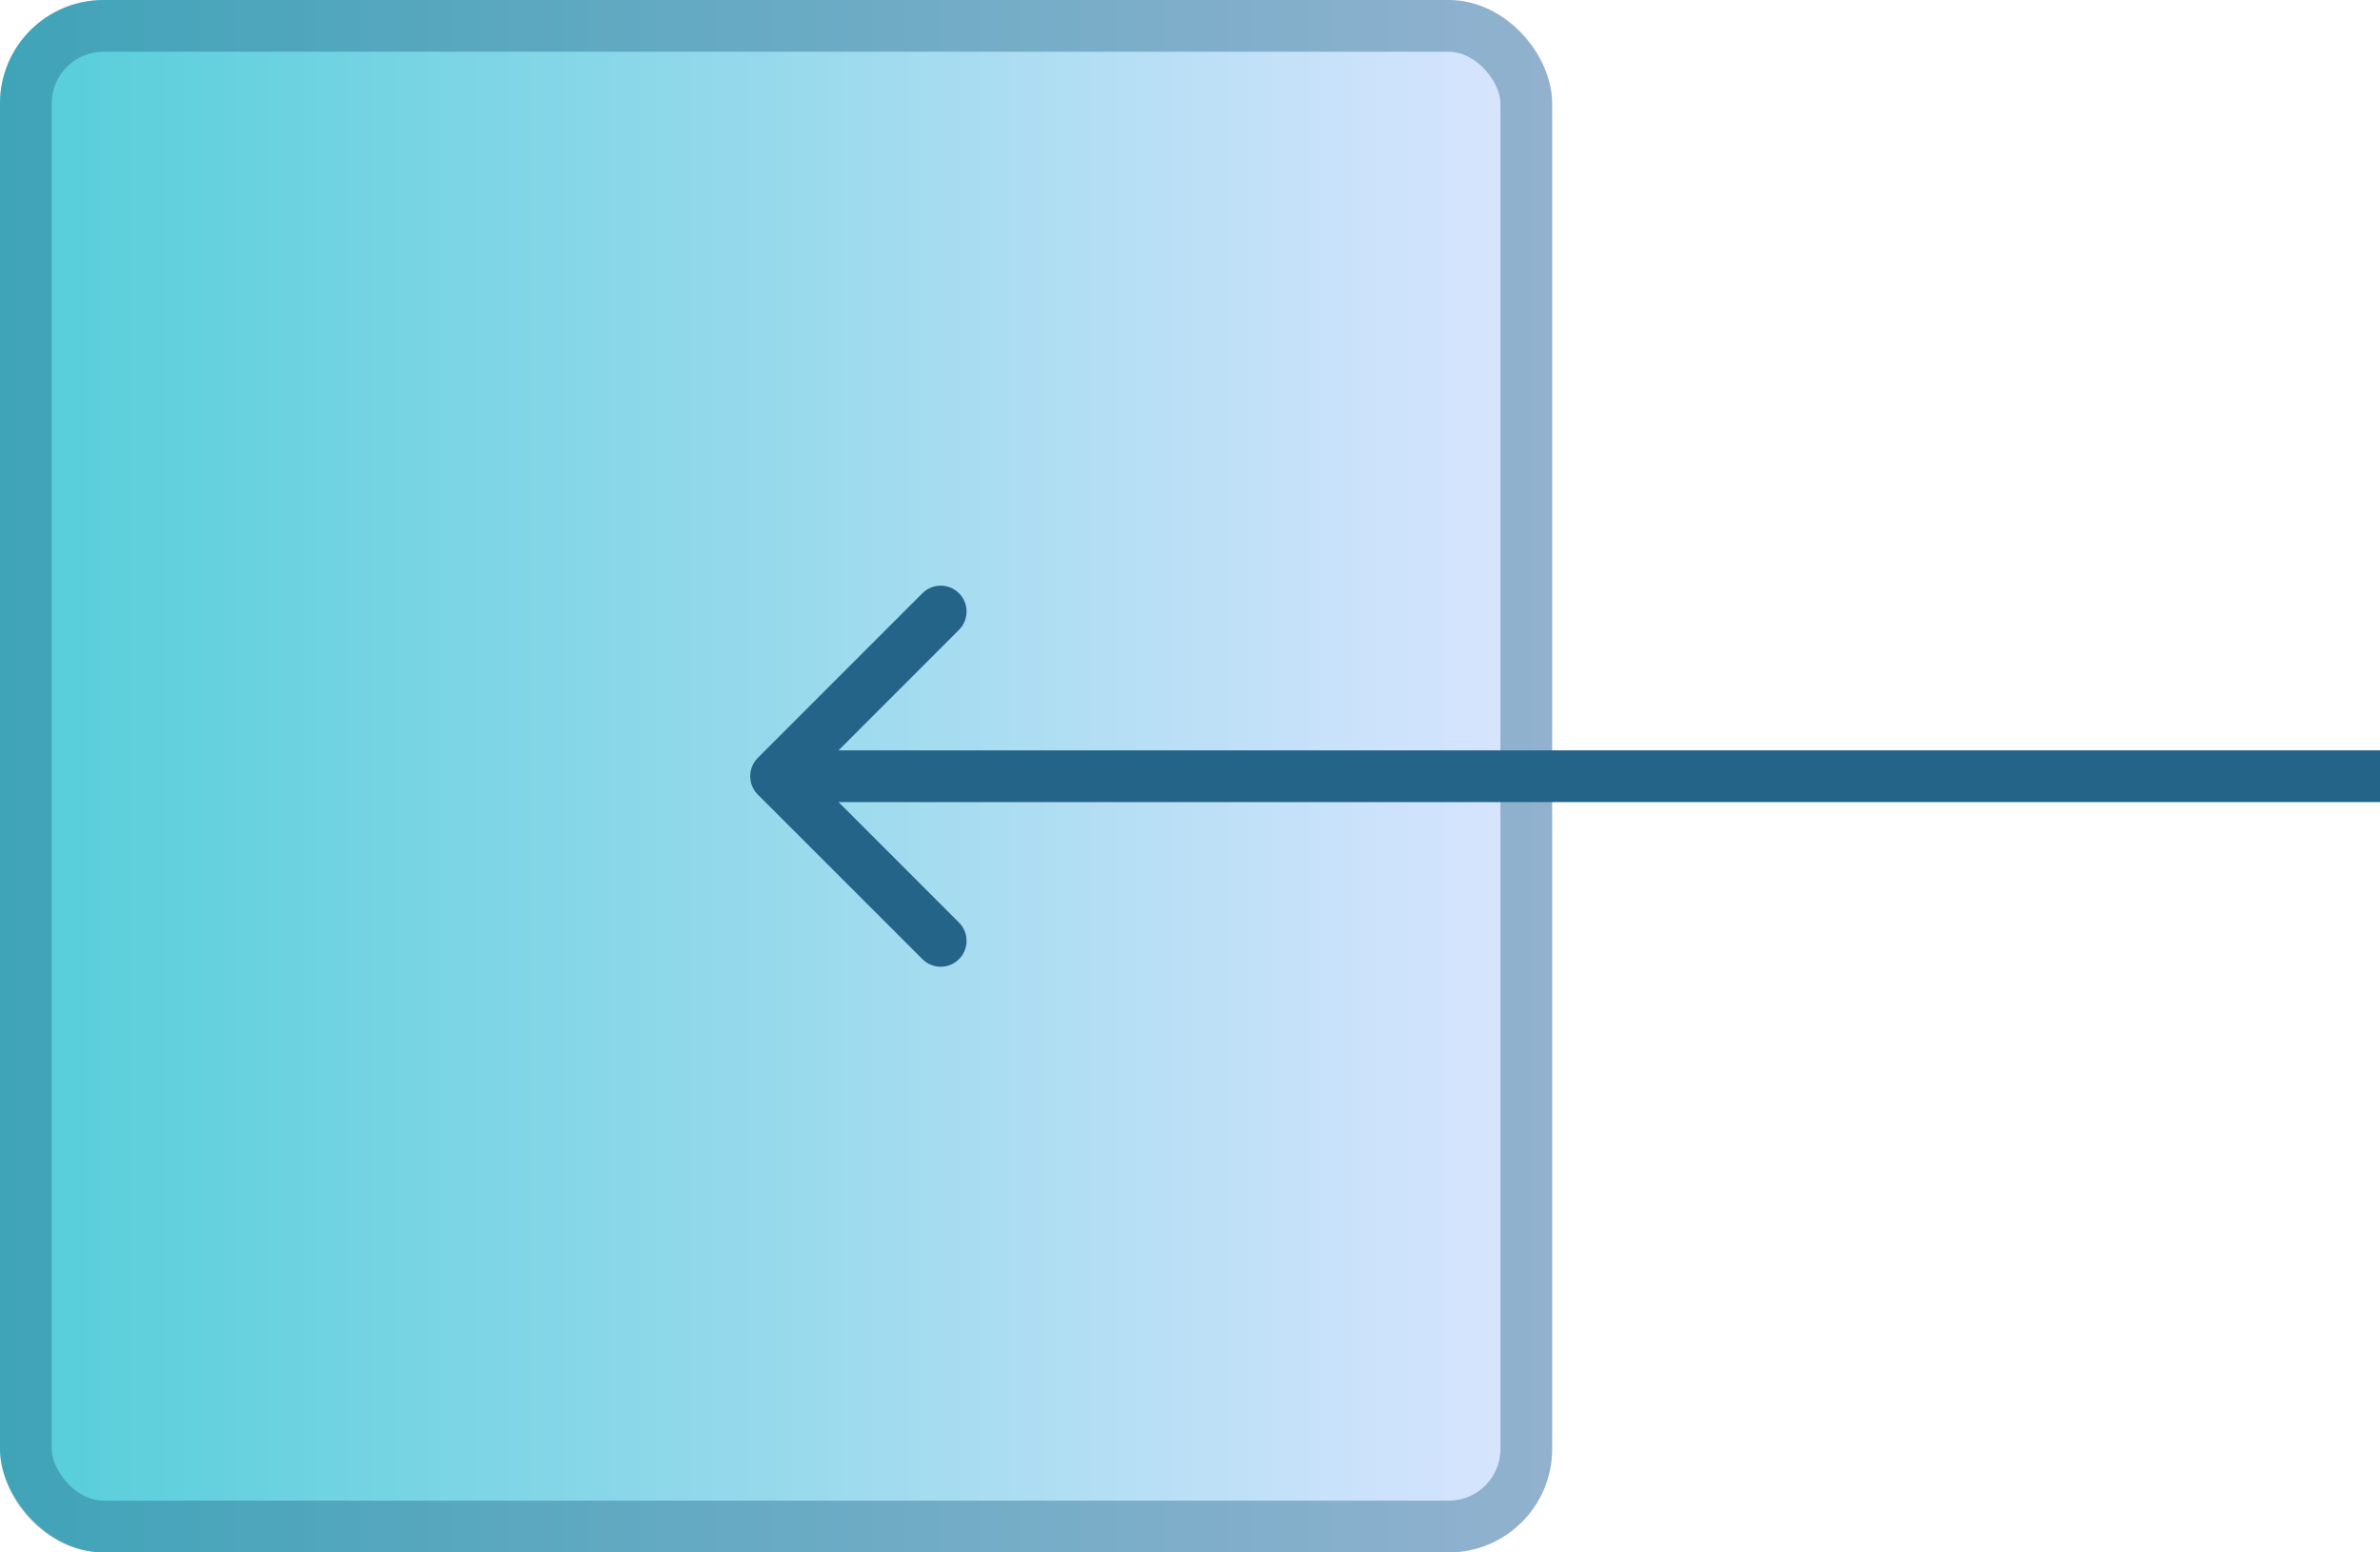
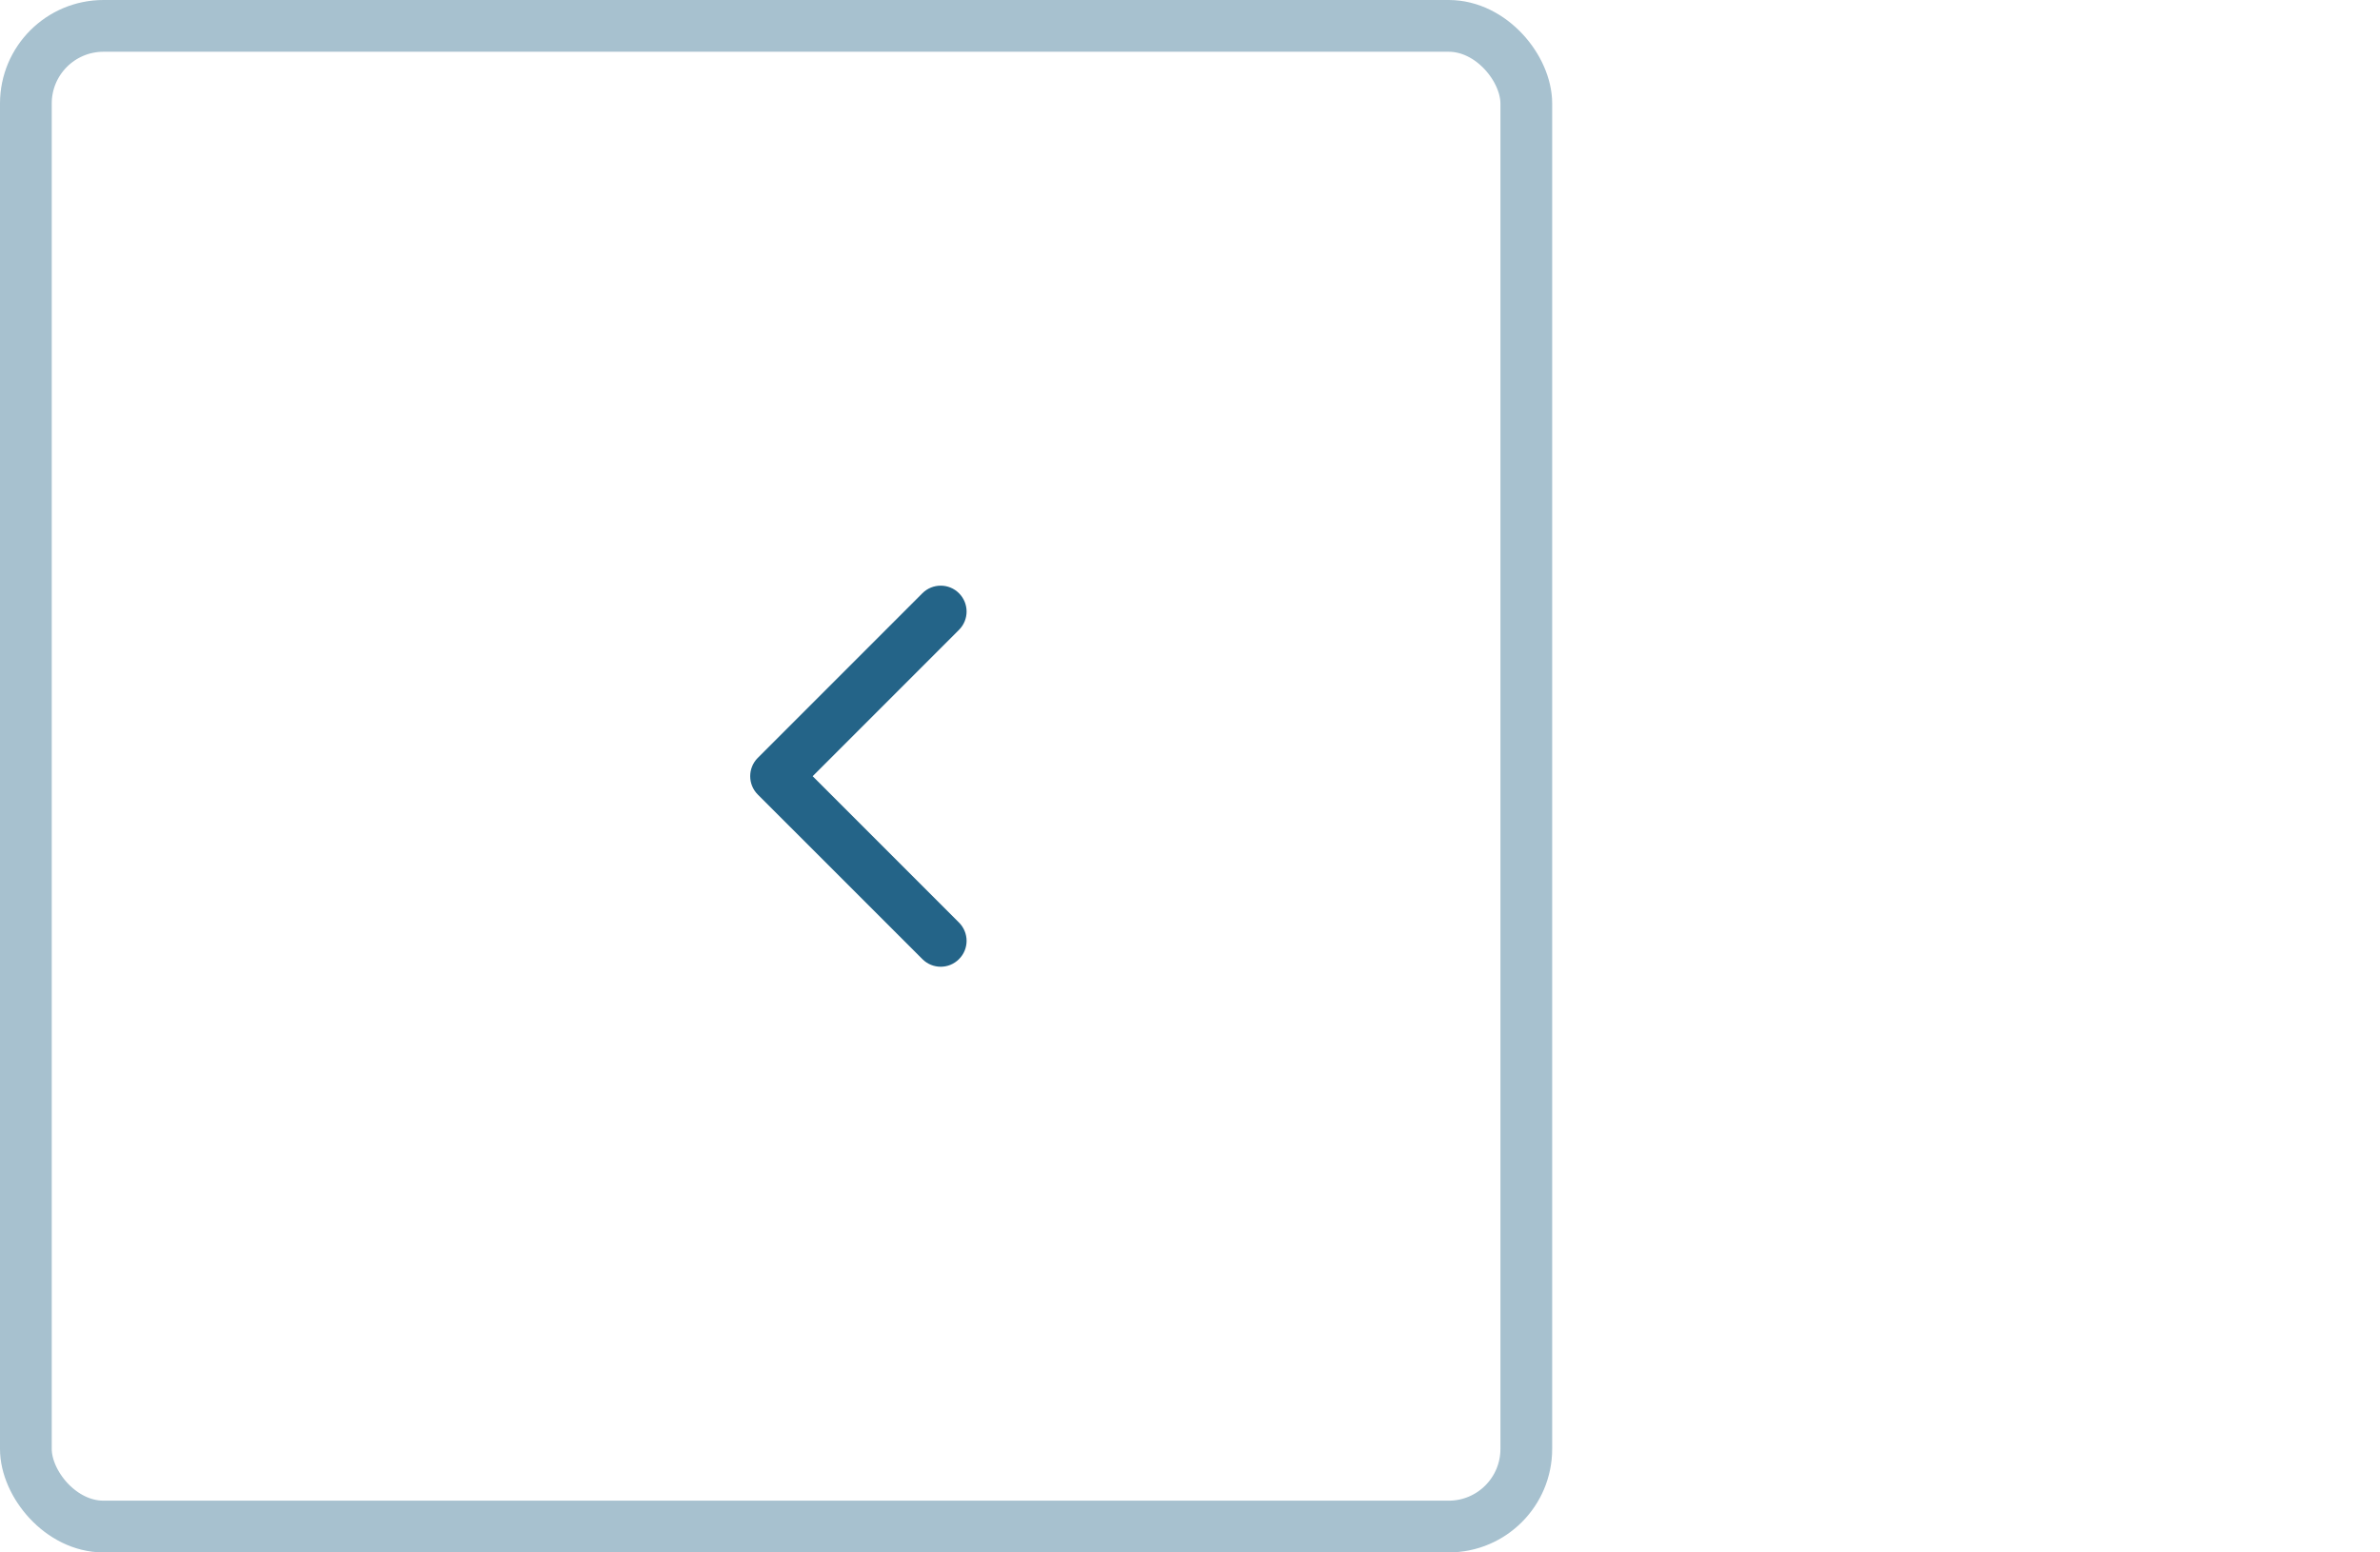
<svg xmlns="http://www.w3.org/2000/svg" width="46" height="30" viewBox="0 0 46 30" fill="none">
-   <rect width="30" height="30" rx="2" fill="url(#paint0_linear_227_21)" />
  <rect x="0.5" y="0.5" width="29" height="29" rx="1.5" stroke="#246488" stroke-opacity="0.4" />
-   <path d="M14.646 14.646C14.451 14.842 14.451 15.158 14.646 15.354L17.828 18.535C18.024 18.731 18.34 18.731 18.535 18.535C18.731 18.34 18.731 18.024 18.535 17.828L15.707 15L18.535 12.172C18.731 11.976 18.731 11.66 18.535 11.464C18.34 11.269 18.024 11.269 17.828 11.464L14.646 14.646ZM46 14.5L15 14.5V15.5L46 15.5V14.5Z" fill="#246488" />
+   <path d="M14.646 14.646C14.451 14.842 14.451 15.158 14.646 15.354L17.828 18.535C18.024 18.731 18.34 18.731 18.535 18.535C18.731 18.34 18.731 18.024 18.535 17.828L15.707 15L18.535 12.172C18.731 11.976 18.731 11.66 18.535 11.464C18.34 11.269 18.024 11.269 17.828 11.464L14.646 14.646ZM46 14.5V15.5L46 15.5V14.5Z" fill="#246488" />
  <defs>
    <linearGradient id="paint0_linear_227_21" x1="1.81608e-07" y1="15" x2="30" y2="15" gradientUnits="userSpaceOnUse">
      <stop stop-color="#D9D9D9" />
      <stop offset="0" stop-color="#53CED9" />
      <stop offset="1" stop-color="#DBE5FF" />
    </linearGradient>
  </defs>
</svg>